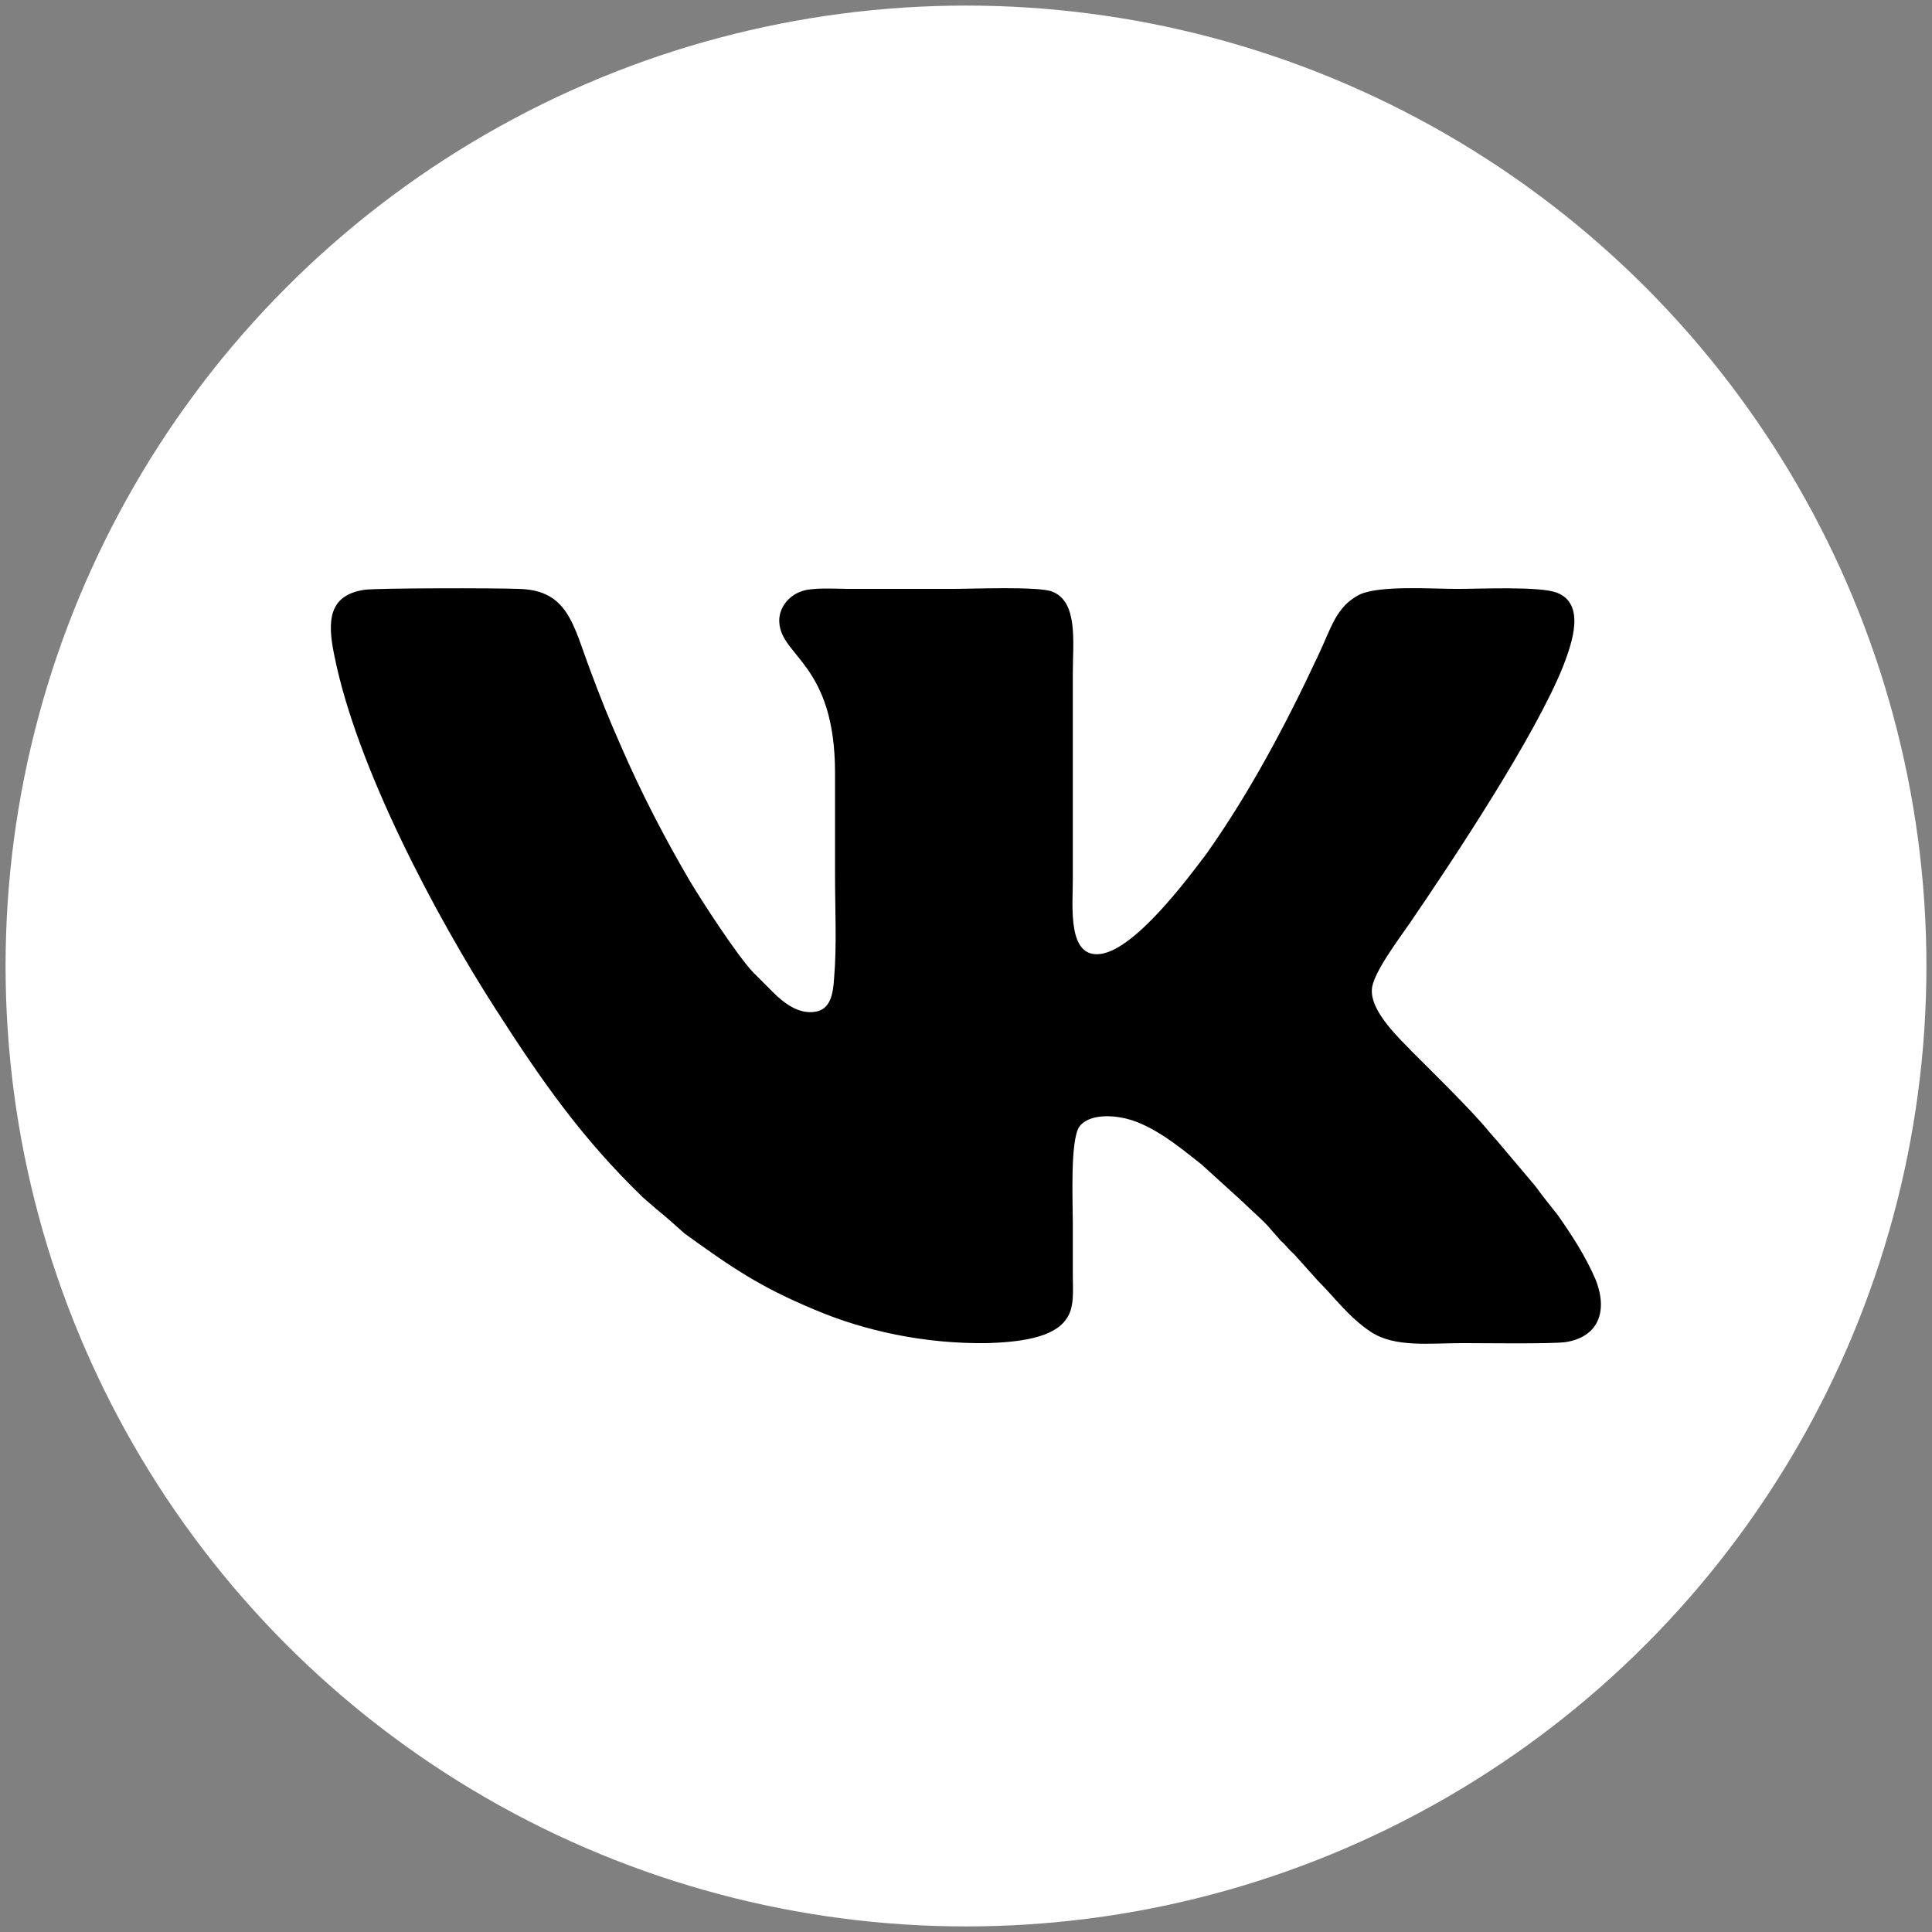
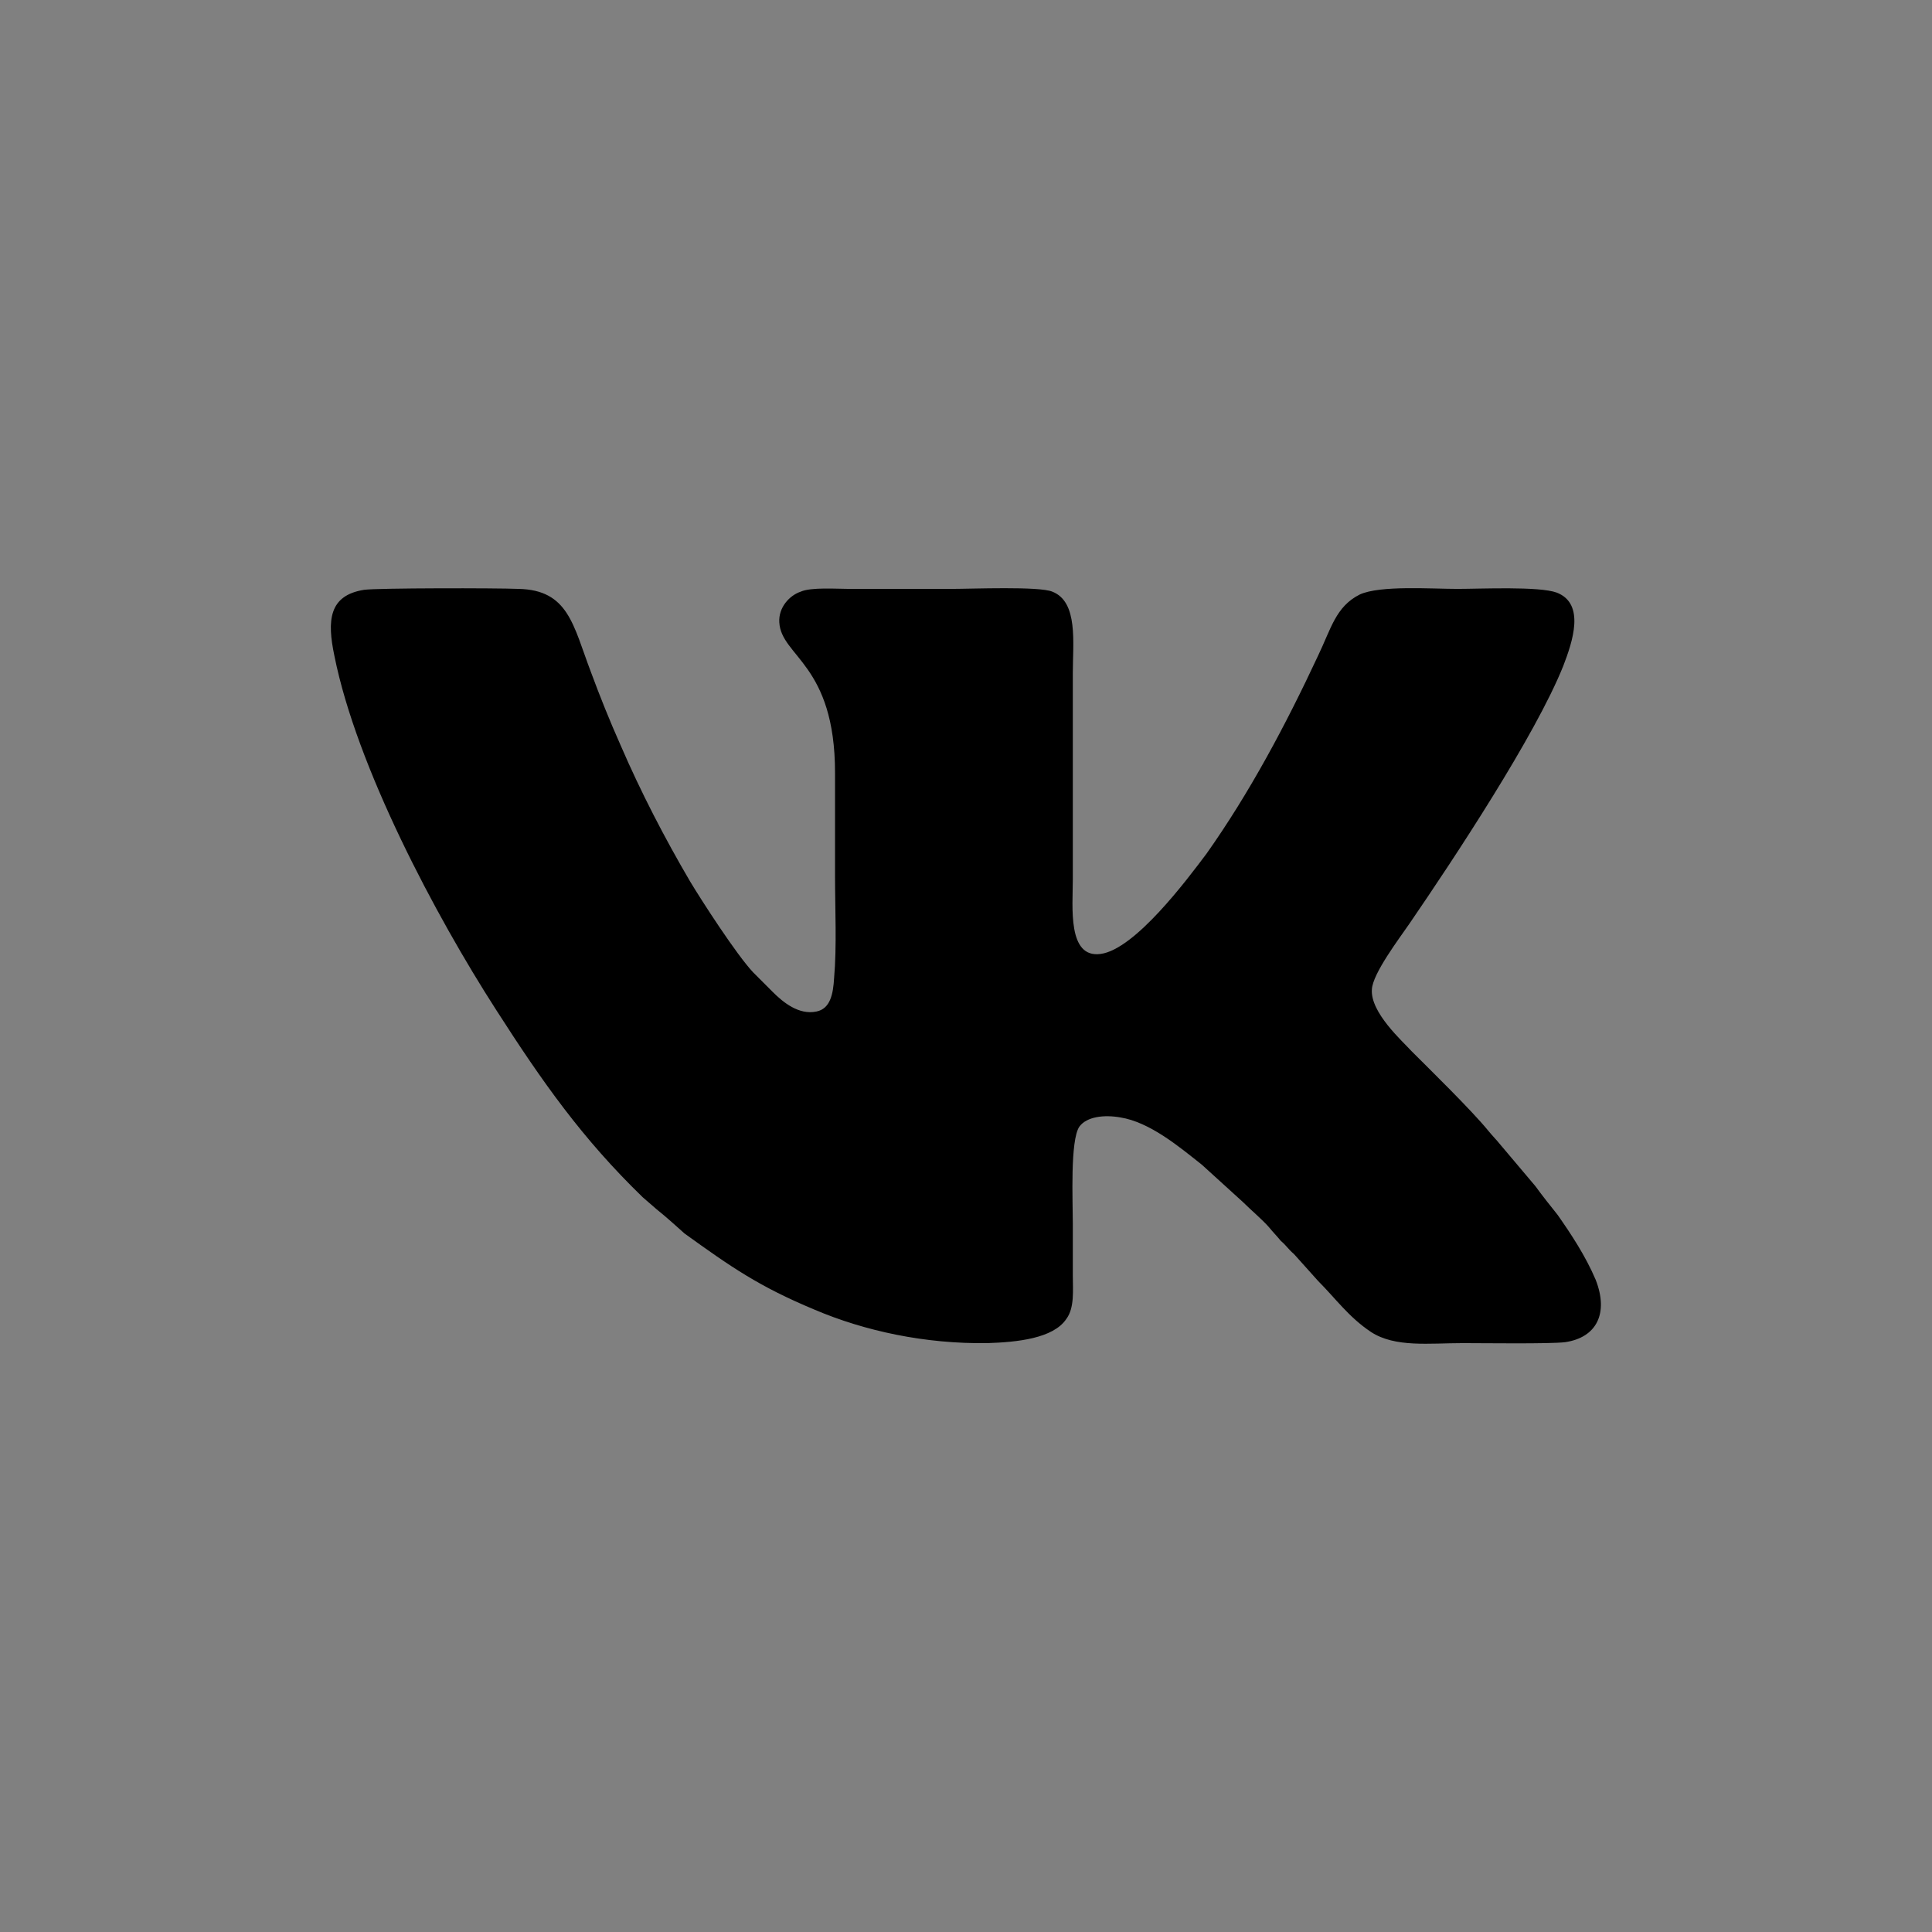
<svg xmlns="http://www.w3.org/2000/svg" xml:space="preserve" width="424px" height="424px" version="1.1" style="shape-rendering:geometricPrecision; text-rendering:geometricPrecision; image-rendering:optimizeQuality; fill-rule:evenodd; clip-rule:evenodd" viewBox="0 0 20.8 20.8">
  <rect x="0" y="0" width="20.8" height="20.8" fill="#808080" stroke="none" />
  <defs>
    <style type="text/css"> .fil1 {fill:black} .fil0 {fill:white} </style>
  </defs>
  <g id="Слой_x0020_1">
    <g id="_2205701484352">
-       <circle class="fil0" cx="10.4" cy="10.4" r="10.34" />
      <path class="fil1" d="M3.92 6.35c-0.38,0.06 -0.4,0.33 -0.32,0.71 0.24,1.2 1.09,2.8 1.74,3.81 0.5,0.78 0.93,1.39 1.58,2.02l0.15 0.13c0.1,0.08 0.2,0.17 0.3,0.26 0.5,0.36 0.8,0.57 1.4,0.82 0.54,0.23 1.19,0.37 1.86,0.36 0.32,-0.01 0.71,-0.05 0.85,-0.26 0.09,-0.12 0.07,-0.31 0.07,-0.47 0,-0.19 0,-0.38 0,-0.56 0,-0.24 -0.03,-0.89 0.07,-1.04 0.08,-0.11 0.27,-0.13 0.44,-0.1 0.32,0.05 0.64,0.32 0.88,0.51l0.44 0.4c0.08,0.08 0.21,0.19 0.28,0.27 0.04,0.05 0.09,0.1 0.13,0.15 0.06,0.05 0.08,0.09 0.14,0.14l0.26 0.29c0.19,0.19 0.33,0.39 0.57,0.55 0.26,0.17 0.63,0.12 0.99,0.12 0.22,0 0.93,0.01 1.1,-0.01 0.34,-0.05 0.47,-0.31 0.33,-0.67 -0.11,-0.26 -0.27,-0.5 -0.41,-0.7 -0.08,-0.1 -0.16,-0.2 -0.24,-0.31l-0.38 -0.45c-0.04,-0.05 -0.09,-0.1 -0.13,-0.15 -0.18,-0.22 -0.63,-0.66 -0.82,-0.85 -0.1,-0.11 -0.45,-0.42 -0.43,-0.67 0.01,-0.17 0.29,-0.54 0.4,-0.7 0.48,-0.7 1.36,-2.03 1.66,-2.78 0.1,-0.26 0.24,-0.67 -0.07,-0.79 -0.19,-0.07 -0.82,-0.04 -1.07,-0.04 -0.28,0 -0.83,-0.04 -1.05,0.06 -0.26,0.13 -0.31,0.37 -0.45,0.66 -0.35,0.75 -0.74,1.48 -1.2,2.13 -0.21,0.28 -0.77,1.03 -1.14,1.08 -0.36,0.05 -0.3,-0.51 -0.3,-0.8l0 -2.22c0,-0.33 0.06,-0.77 -0.22,-0.88 -0.14,-0.06 -0.87,-0.03 -1.08,-0.03 -0.37,0 -0.74,0 -1.11,0 -0.13,0 -0.41,-0.02 -0.52,0.03 -0.12,0.04 -0.24,0.17 -0.23,0.33 0.02,0.37 0.6,0.45 0.6,1.62 0,0.37 0,0.74 0,1.11 0,0.35 0.02,0.76 -0.01,1.1 -0.01,0.17 -0.04,0.33 -0.19,0.36 -0.19,0.04 -0.36,-0.1 -0.47,-0.21l-0.21 -0.21c-0.18,-0.19 -0.56,-0.78 -0.68,-0.98 -0.27,-0.46 -0.53,-0.96 -0.75,-1.47 -0.12,-0.27 -0.22,-0.52 -0.32,-0.79 -0.19,-0.5 -0.24,-0.88 -0.78,-0.89 -0.23,-0.01 -1.52,-0.01 -1.66,0.01z" />
    </g>
  </g>
</svg>